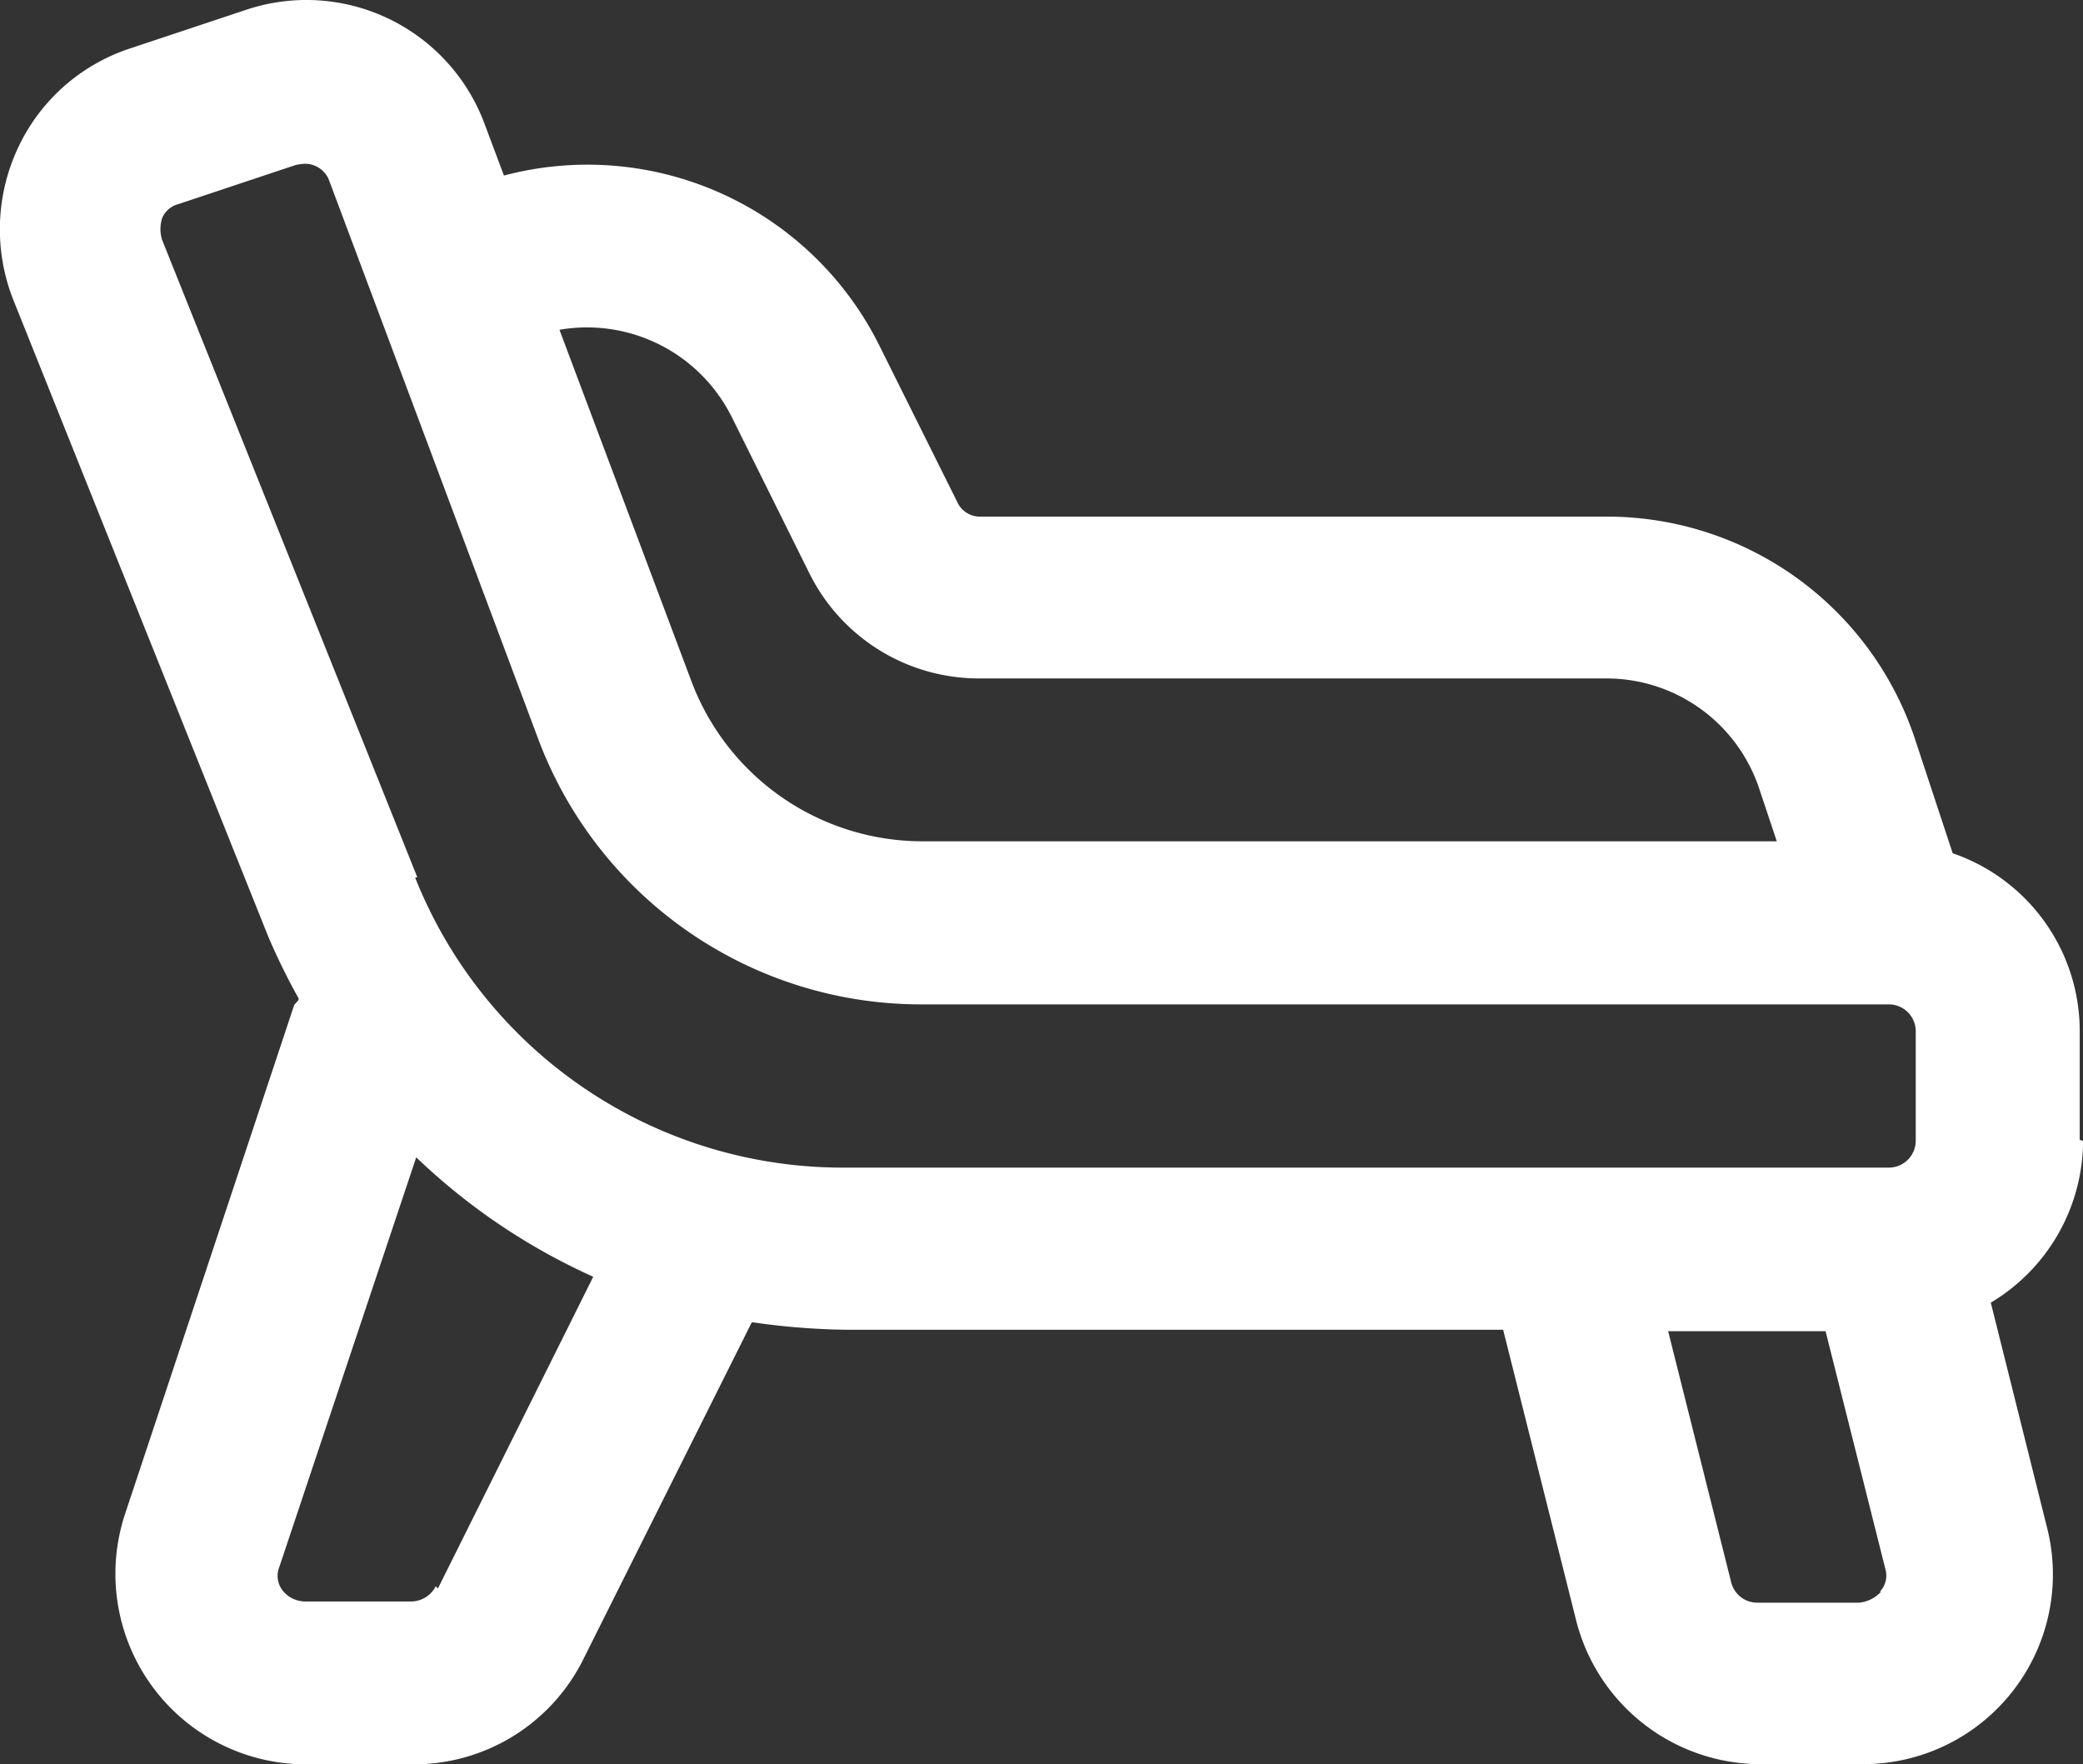
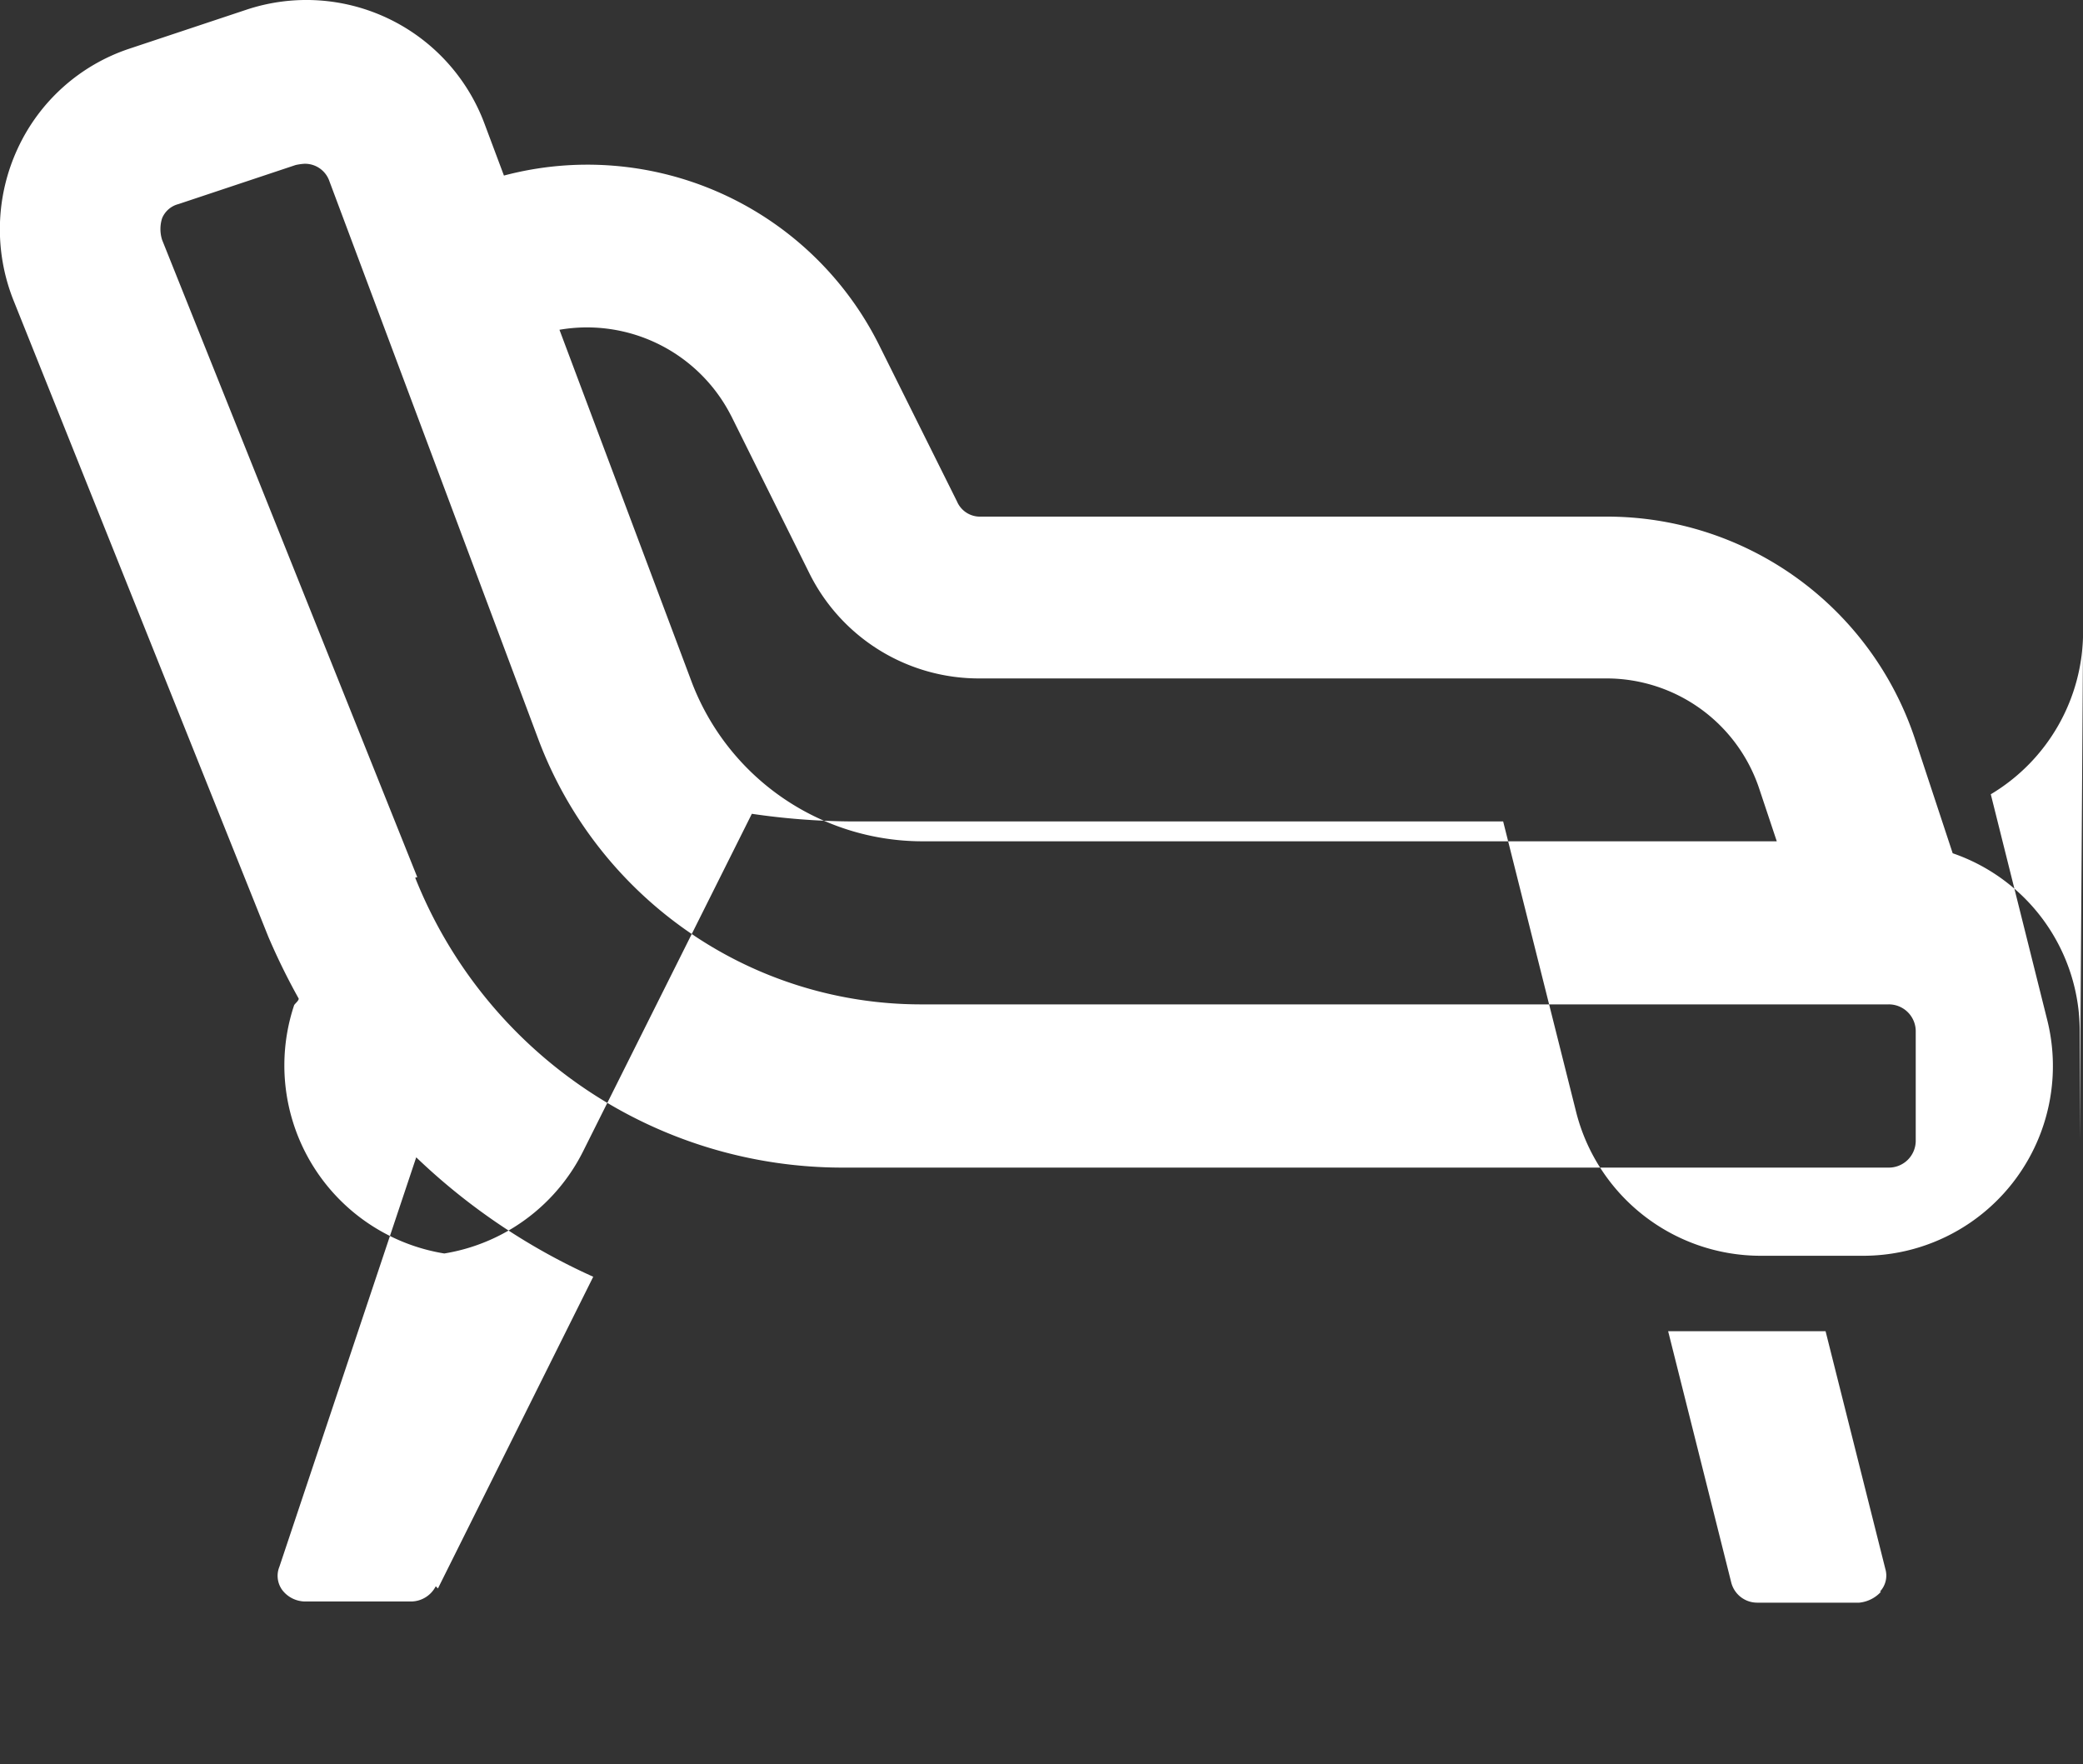
<svg xmlns="http://www.w3.org/2000/svg" width="45.766" height="38.762" viewBox="0 0 45.766 38.762">
  <rect x="0" y="0" width="45.766" height="38.762" fill="#333333" stroke="none" />
-   <path id="beach_chair" data-name="beach chair" d="M48.291,29.546V27.161A4.132,4.132,0,0,0,45.5,23.248l-.835-2.529a7.129,7.129,0,0,0-6.752-4.867H24.148a.548.548,0,0,1-.525-.334L21.9,12.059a7.162,7.162,0,0,0-8.231-3.7l-.429-1.145a4.176,4.176,0,0,0-5.225-2.5L5.444,5.57A4.141,4.141,0,0,0,2.986,7.765a4.215,4.215,0,0,0-.1,3.316l5.606,14a14.353,14.353,0,0,0,.668,1.36c0,.048-.072.1-.1.143L5.348,37.753a4.186,4.186,0,0,0,3.96,5.511H11.67a4.158,4.158,0,0,0,3.746-2.314l3.7-7.4a15.6,15.6,0,0,0,2.123.167H35.623l1.6,6.37a4.184,4.184,0,0,0,4.056,3.173h2.243a4.169,4.169,0,0,0,4.056-5.177l-1.241-4.962a4.159,4.159,0,0,0,2.028-3.555ZM18.66,13.634l1.718,3.459a4.158,4.158,0,0,0,3.746,2.314H37.889a3.538,3.538,0,0,1,3.364,2.433l.382,1.145h-18.8A5.427,5.427,0,0,1,17.8,19.5l-2.911-7.753a3.553,3.553,0,0,1,3.769,1.885ZM12.171,39.352a.615.615,0,0,1-.525.334H9.285a.641.641,0,0,1-.477-.239.528.528,0,0,1-.072-.525l3.006-8.994a13.791,13.791,0,0,0,3.889,2.624L12.219,39.4Zm-.406-15.579-5.606-14a.786.786,0,0,1,0-.477.53.53,0,0,1,.358-.31h0l2.577-.859A1.284,1.284,0,0,1,9.285,8.1a.566.566,0,0,1,.549.382l4.6,12.286a8.982,8.982,0,0,0,8.374,5.8h21.28a.591.591,0,0,1,.6.6v2.386a.591.591,0,0,1-.6.6H21.142a10.107,10.107,0,0,1-9.423-6.37Zm32.159,15.7a.747.747,0,0,1-.477.239H41.205a.588.588,0,0,1-.573-.453l-1.384-5.511h3.459L44.02,38.97a.515.515,0,0,1-.119.5Z" transform="translate(-2.597 -4.502)" fill="#fff" />
+   <path id="beach_chair" data-name="beach chair" d="M48.291,29.546V27.161A4.132,4.132,0,0,0,45.5,23.248l-.835-2.529a7.129,7.129,0,0,0-6.752-4.867H24.148a.548.548,0,0,1-.525-.334L21.9,12.059a7.162,7.162,0,0,0-8.231-3.7l-.429-1.145a4.176,4.176,0,0,0-5.225-2.5L5.444,5.57A4.141,4.141,0,0,0,2.986,7.765a4.215,4.215,0,0,0-.1,3.316l5.606,14a14.353,14.353,0,0,0,.668,1.36c0,.048-.072.1-.1.143a4.186,4.186,0,0,0,3.96,5.511H11.67a4.158,4.158,0,0,0,3.746-2.314l3.7-7.4a15.6,15.6,0,0,0,2.123.167H35.623l1.6,6.37a4.184,4.184,0,0,0,4.056,3.173h2.243a4.169,4.169,0,0,0,4.056-5.177l-1.241-4.962a4.159,4.159,0,0,0,2.028-3.555ZM18.66,13.634l1.718,3.459a4.158,4.158,0,0,0,3.746,2.314H37.889a3.538,3.538,0,0,1,3.364,2.433l.382,1.145h-18.8A5.427,5.427,0,0,1,17.8,19.5l-2.911-7.753a3.553,3.553,0,0,1,3.769,1.885ZM12.171,39.352a.615.615,0,0,1-.525.334H9.285a.641.641,0,0,1-.477-.239.528.528,0,0,1-.072-.525l3.006-8.994a13.791,13.791,0,0,0,3.889,2.624L12.219,39.4Zm-.406-15.579-5.606-14a.786.786,0,0,1,0-.477.53.53,0,0,1,.358-.31h0l2.577-.859A1.284,1.284,0,0,1,9.285,8.1a.566.566,0,0,1,.549.382l4.6,12.286a8.982,8.982,0,0,0,8.374,5.8h21.28a.591.591,0,0,1,.6.6v2.386a.591.591,0,0,1-.6.6H21.142a10.107,10.107,0,0,1-9.423-6.37Zm32.159,15.7a.747.747,0,0,1-.477.239H41.205a.588.588,0,0,1-.573-.453l-1.384-5.511h3.459L44.02,38.97a.515.515,0,0,1-.119.5Z" transform="translate(-2.597 -4.502)" fill="#fff" />
</svg>